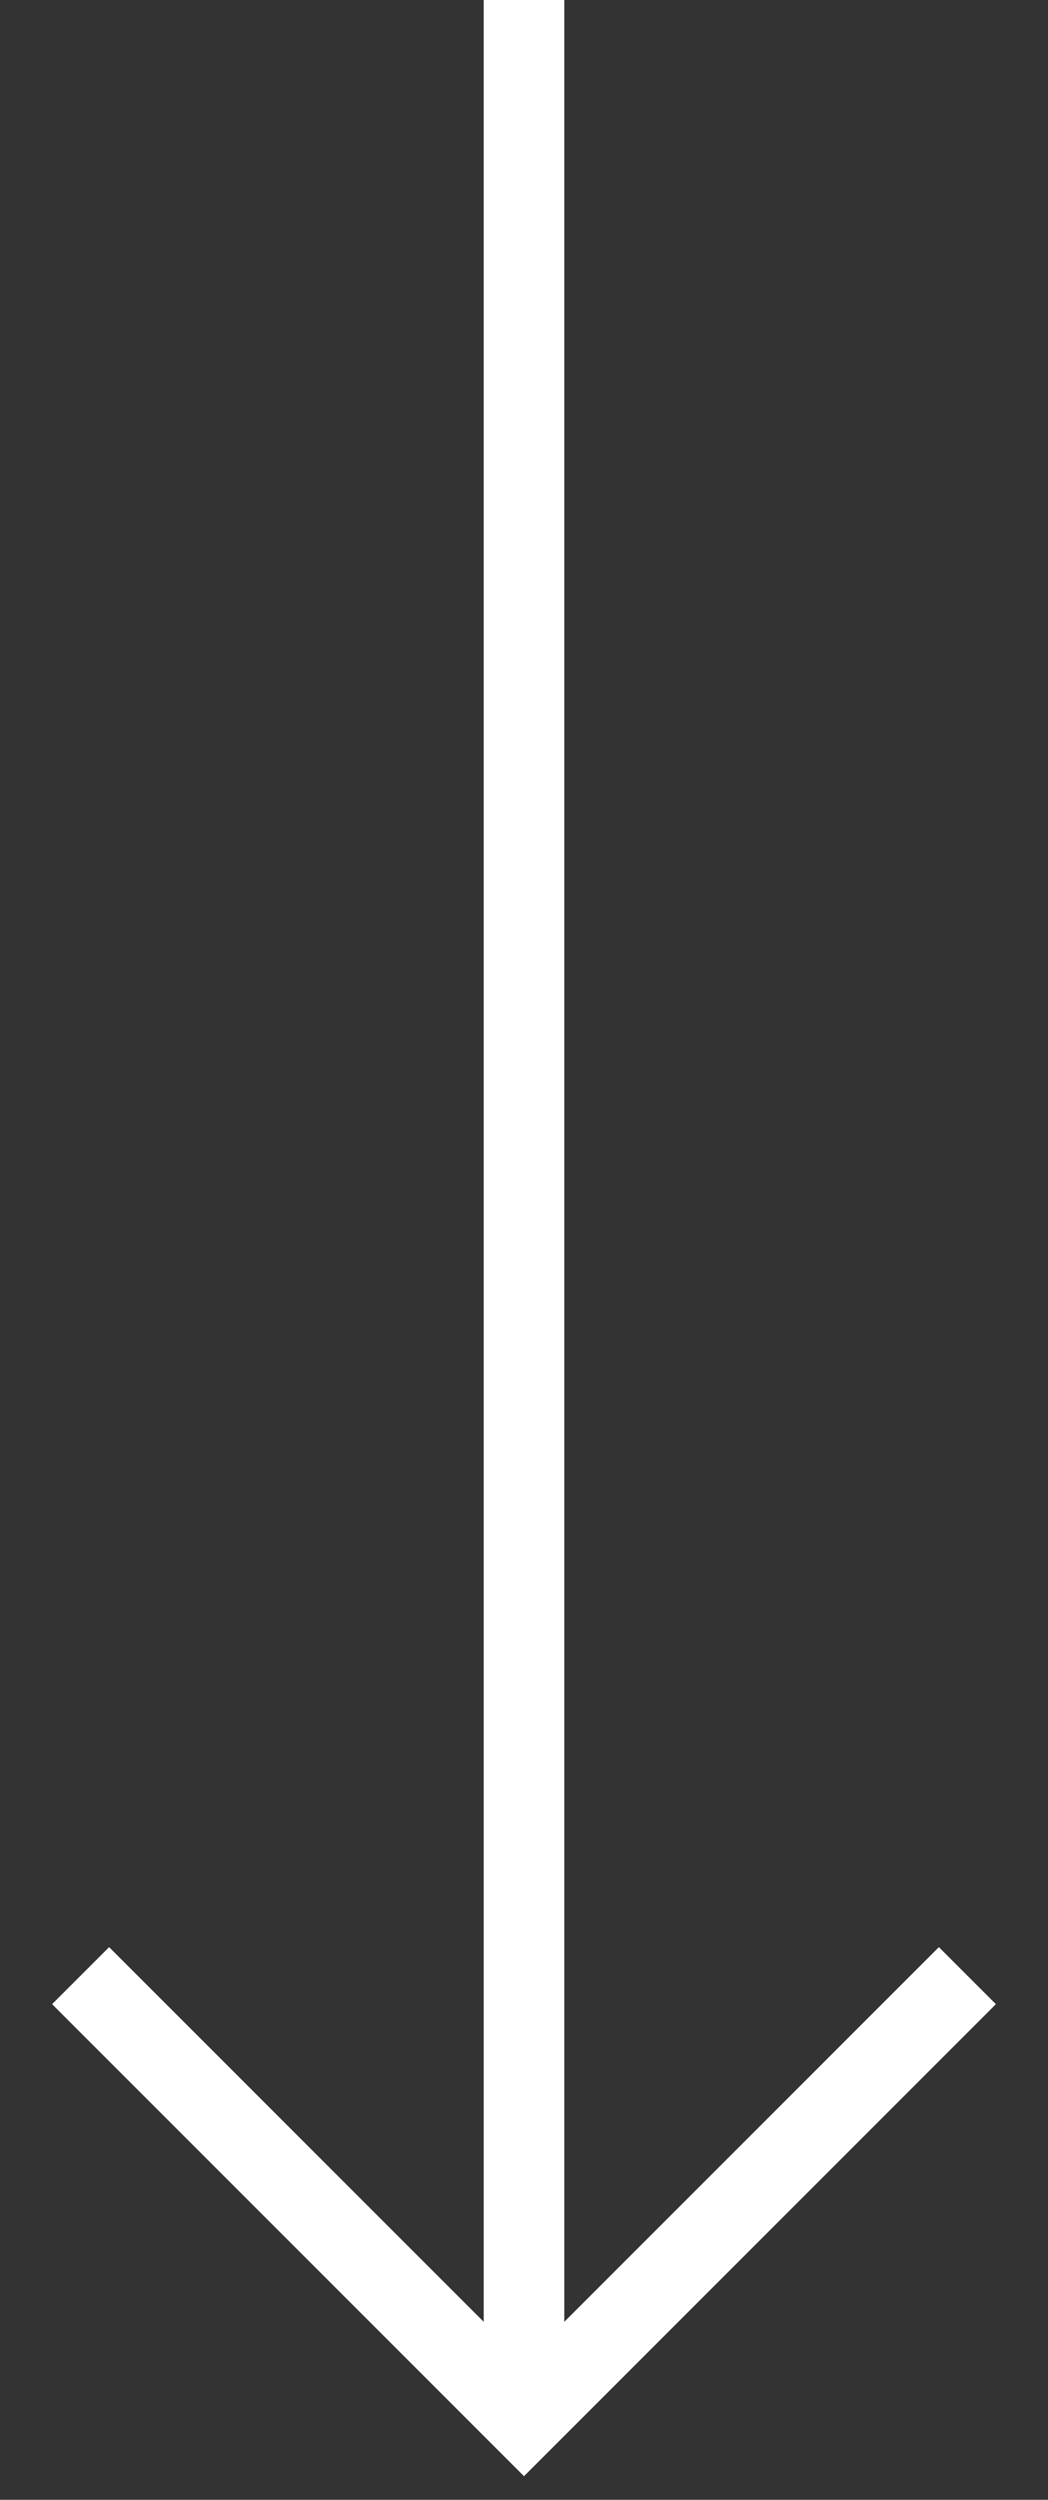
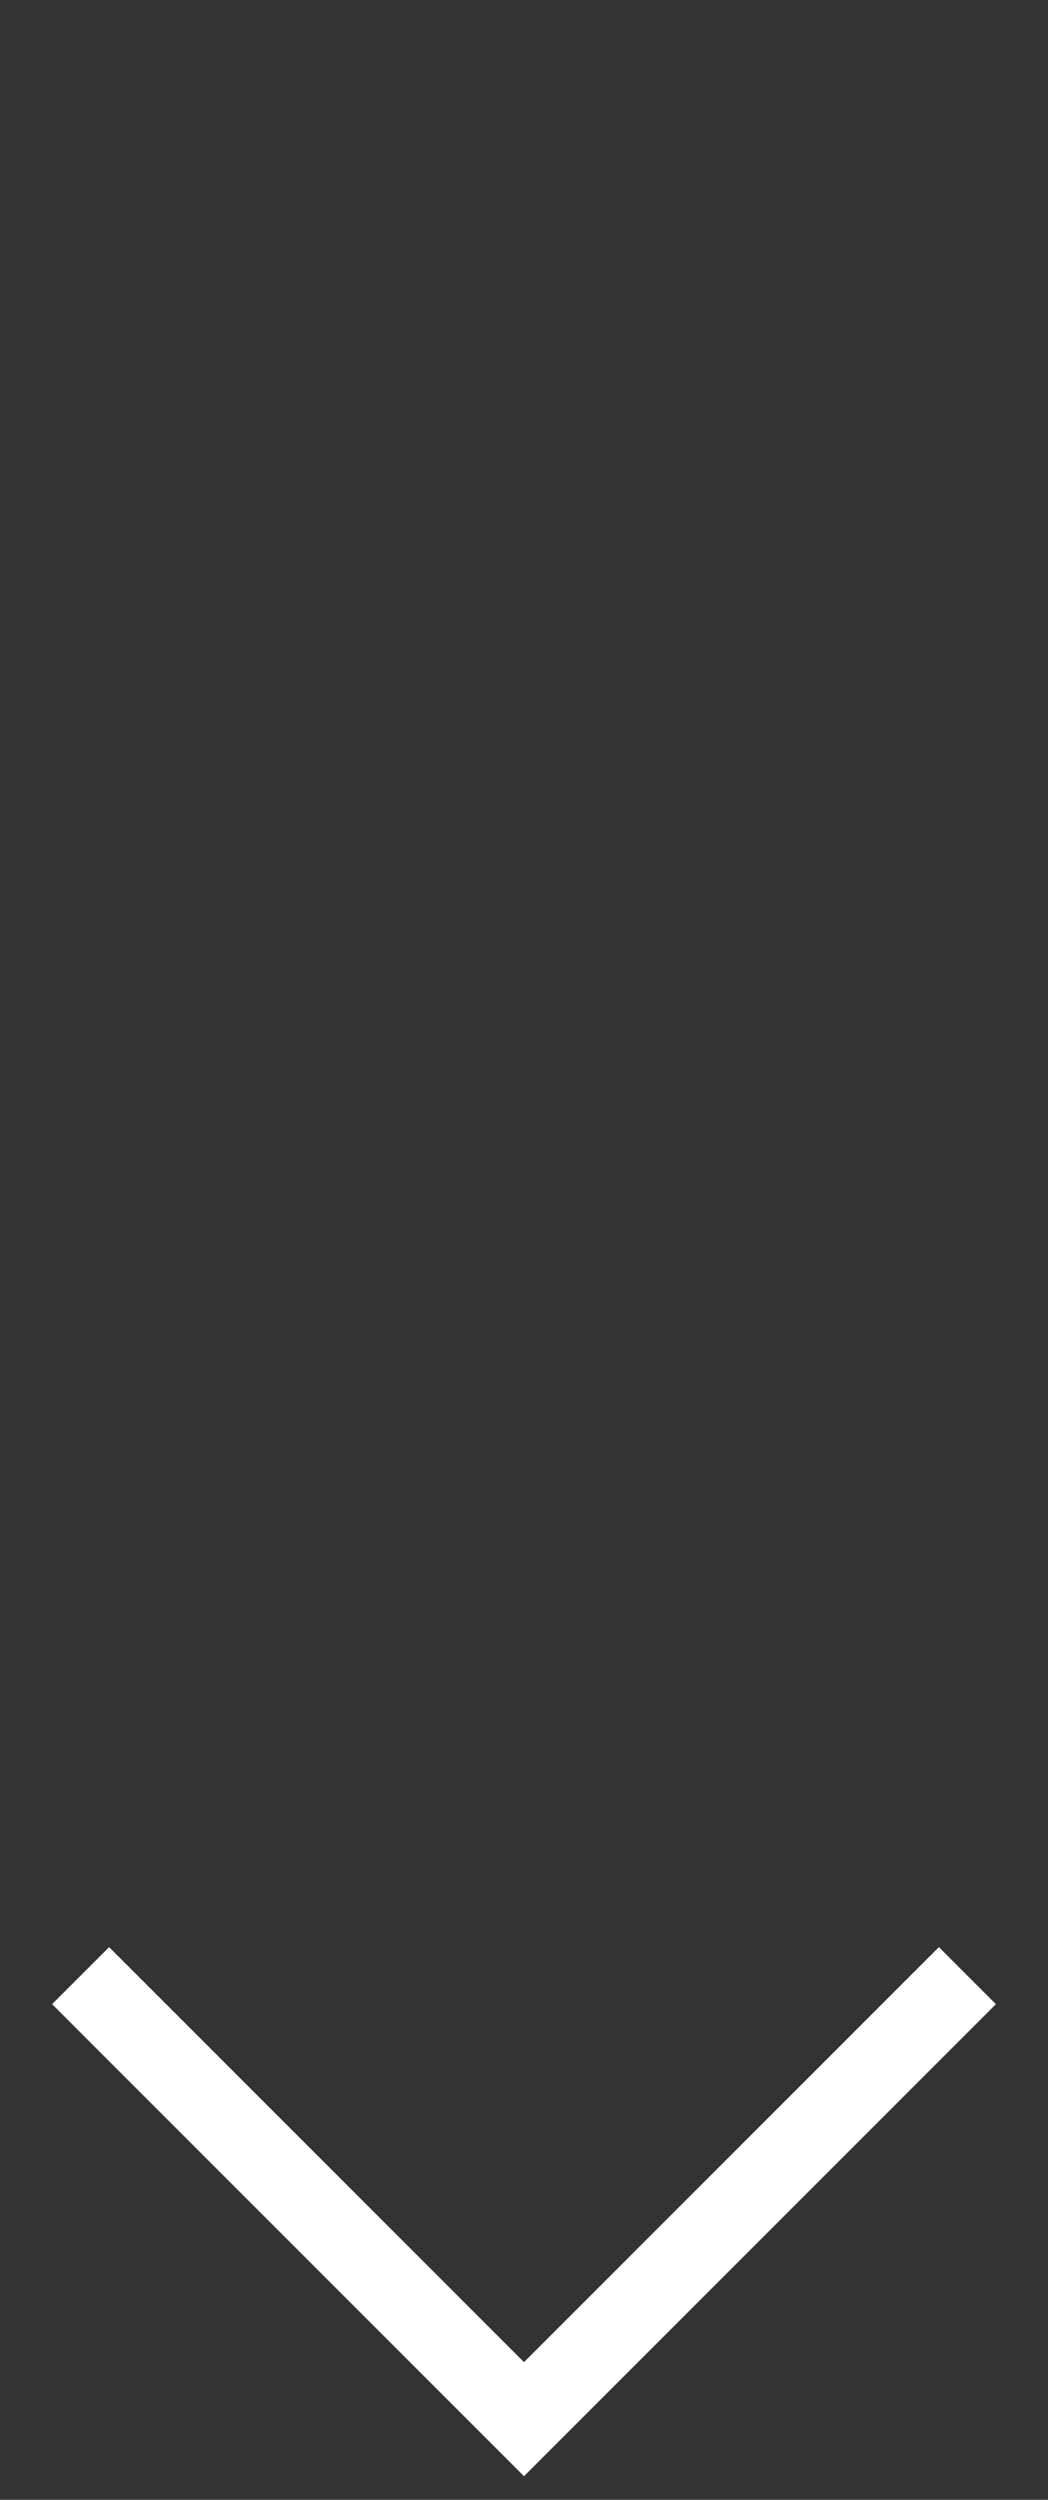
<svg xmlns="http://www.w3.org/2000/svg" width="13" height="31" viewBox="0 0 13 31" fill="none">
  <rect x="0" y="0" width="13" height="31" fill="#333333" stroke="none" />
  <path d="M1 24.5L6.5 30L12 24.5" stroke="white" />
-   <path d="M6.5 30V0" stroke="white" />
</svg>